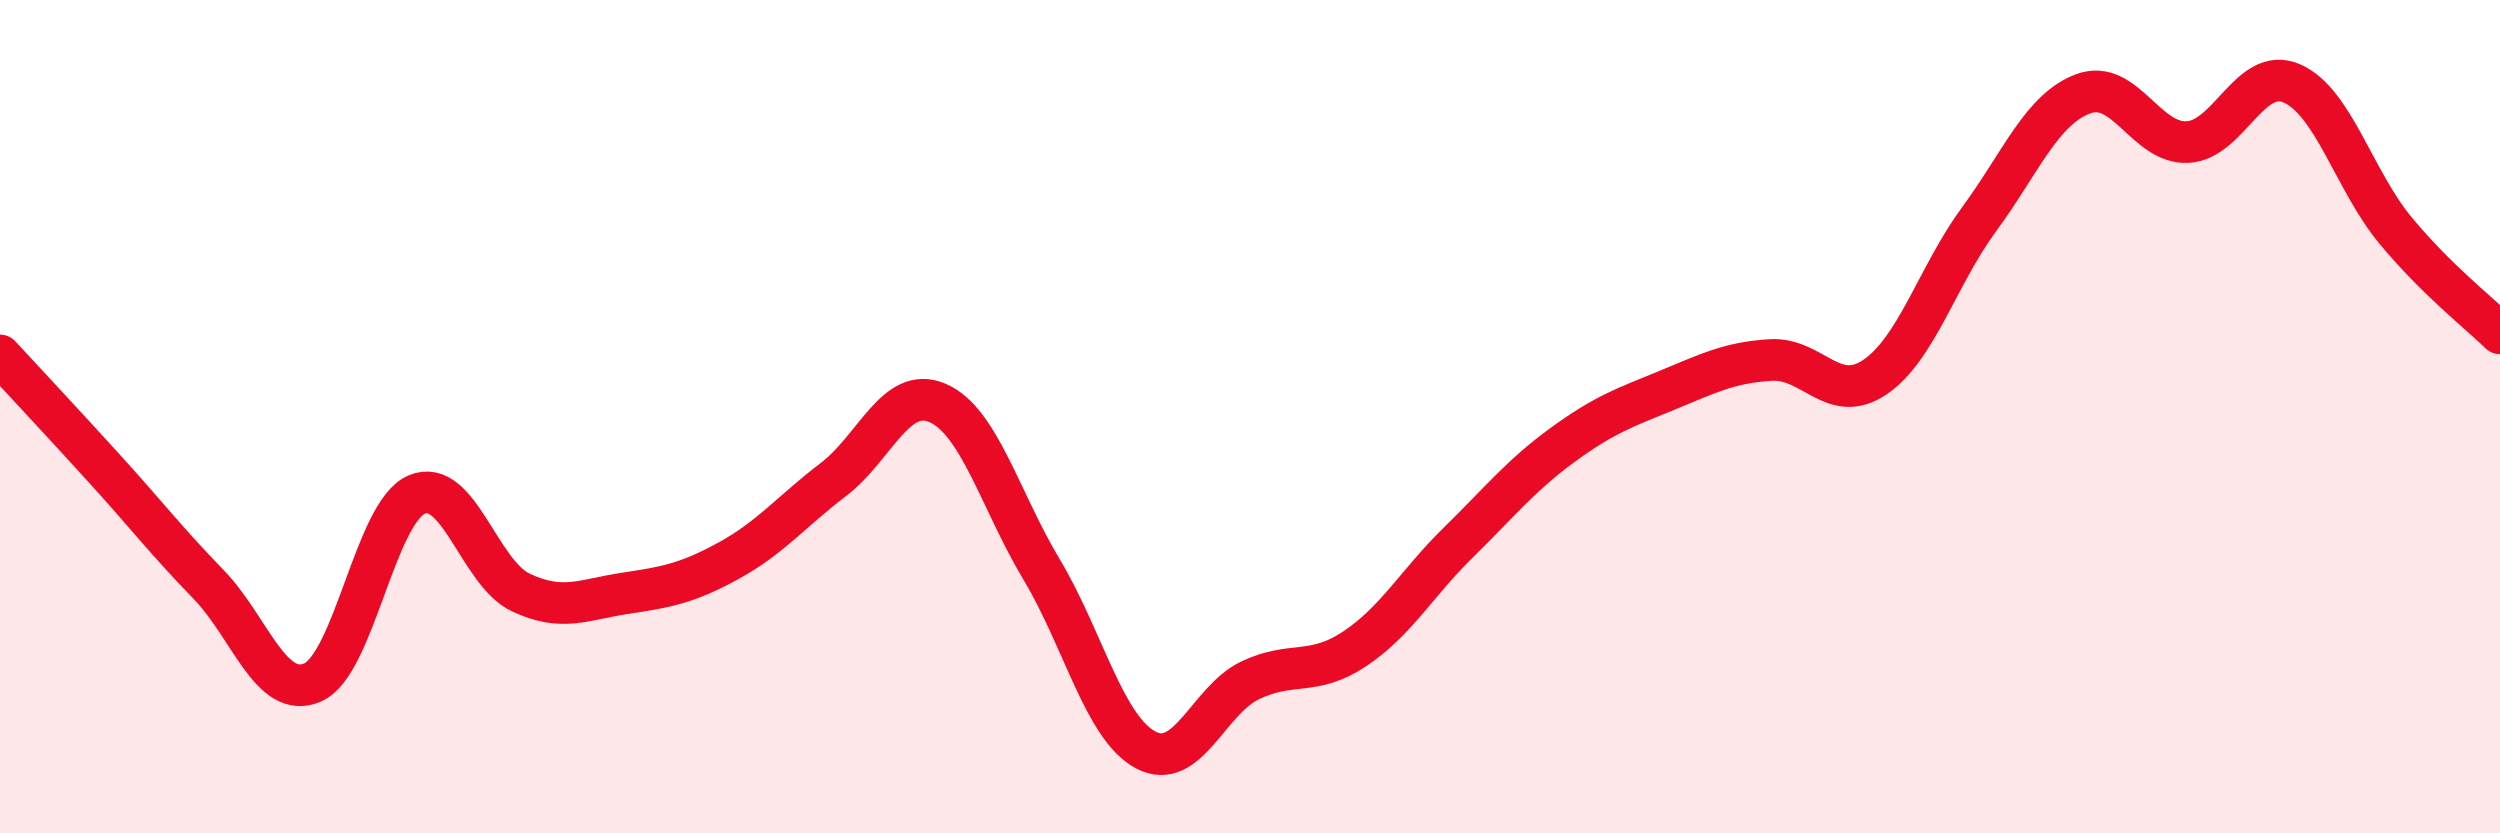
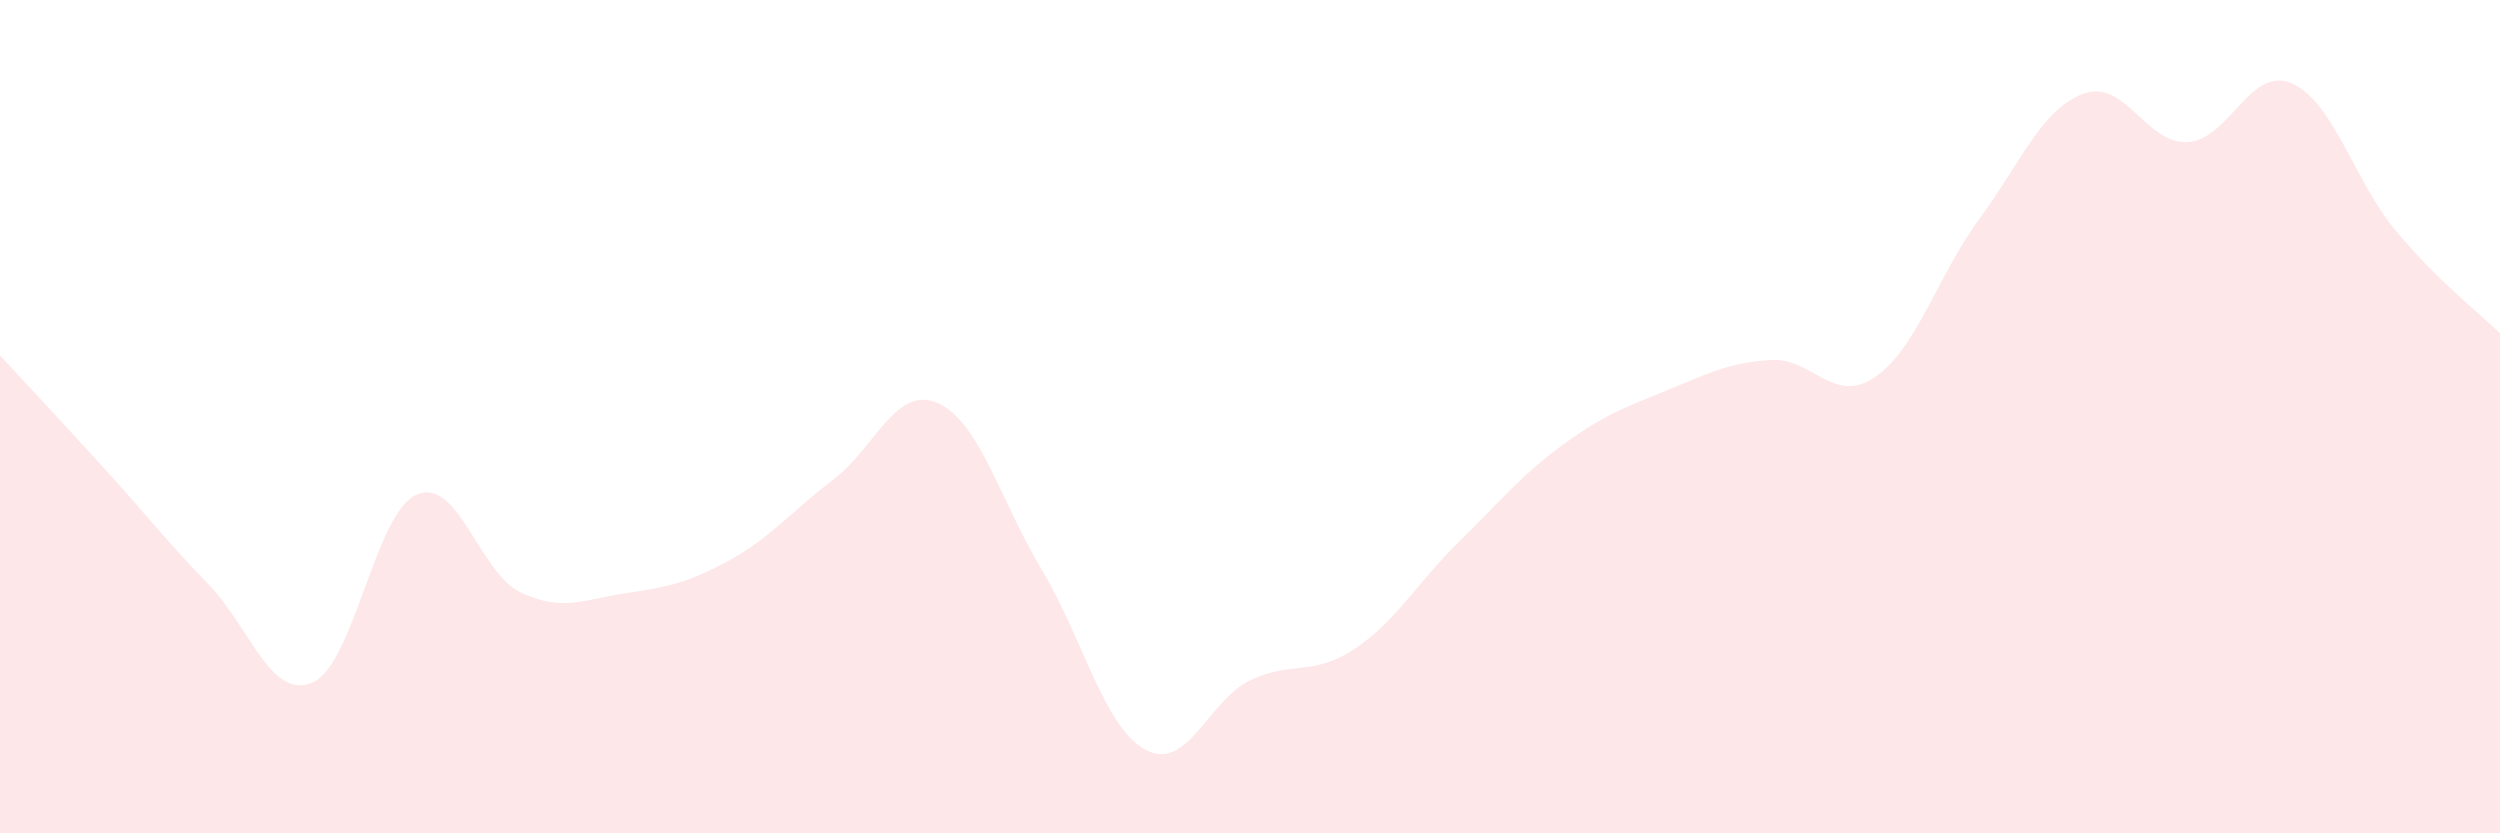
<svg xmlns="http://www.w3.org/2000/svg" width="60" height="20" viewBox="0 0 60 20">
  <path d="M 0,8.53 C 0.5,9.07 1.5,10.14 2.5,11.24 C 3.5,12.34 4,12.99 5,14.02 C 6,15.05 6.5,16.81 7.5,16.38 C 8.5,15.95 9,12.3 10,11.87 C 11,11.44 11.5,13.75 12.5,14.22 C 13.5,14.69 14,14.39 15,14.24 C 16,14.09 16.5,14 17.5,13.45 C 18.5,12.9 19,12.27 20,11.51 C 21,10.75 21.5,9.24 22.5,9.67 C 23.5,10.1 24,12 25,13.67 C 26,15.34 26.5,17.47 27.5,18 C 28.5,18.53 29,16.81 30,16.33 C 31,15.85 31.5,16.24 32.5,15.58 C 33.5,14.92 34,14 35,13.02 C 36,12.04 36.5,11.41 37.5,10.68 C 38.5,9.95 39,9.78 40,9.37 C 41,8.96 41.5,8.7 42.5,8.64 C 43.5,8.58 44,9.73 45,9.05 C 46,8.37 46.5,6.62 47.5,5.26 C 48.5,3.9 49,2.62 50,2.25 C 51,1.88 51.5,3.46 52.5,3.41 C 53.5,3.36 54,1.57 55,2 C 56,2.43 56.5,4.34 57.5,5.54 C 58.5,6.74 59.5,7.51 60,8L60 20L0 20Z" fill="#EB0A25" opacity="0.1" stroke-linecap="round" stroke-linejoin="round" />
-   <path d="M 0,8.53 C 0.5,9.07 1.5,10.14 2.5,11.24 C 3.5,12.34 4,12.99 5,14.02 C 6,15.05 6.5,16.81 7.5,16.38 C 8.5,15.95 9,12.3 10,11.87 C 11,11.44 11.5,13.75 12.5,14.22 C 13.5,14.69 14,14.39 15,14.24 C 16,14.09 16.5,14 17.5,13.45 C 18.5,12.9 19,12.27 20,11.51 C 21,10.75 21.5,9.24 22.5,9.67 C 23.5,10.1 24,12 25,13.67 C 26,15.34 26.5,17.47 27.5,18 C 28.5,18.53 29,16.81 30,16.33 C 31,15.85 31.5,16.24 32.5,15.58 C 33.5,14.92 34,14 35,13.02 C 36,12.04 36.5,11.41 37.5,10.68 C 38.5,9.95 39,9.78 40,9.37 C 41,8.96 41.5,8.7 42.5,8.64 C 43.5,8.58 44,9.73 45,9.05 C 46,8.37 46.5,6.62 47.5,5.26 C 48.5,3.9 49,2.62 50,2.25 C 51,1.88 51.5,3.46 52.5,3.41 C 53.5,3.36 54,1.57 55,2 C 56,2.43 56.5,4.34 57.5,5.54 C 58.5,6.74 59.5,7.51 60,8" stroke="#EB0A25" stroke-width="1" fill="none" stroke-linecap="round" stroke-linejoin="round" />
</svg>